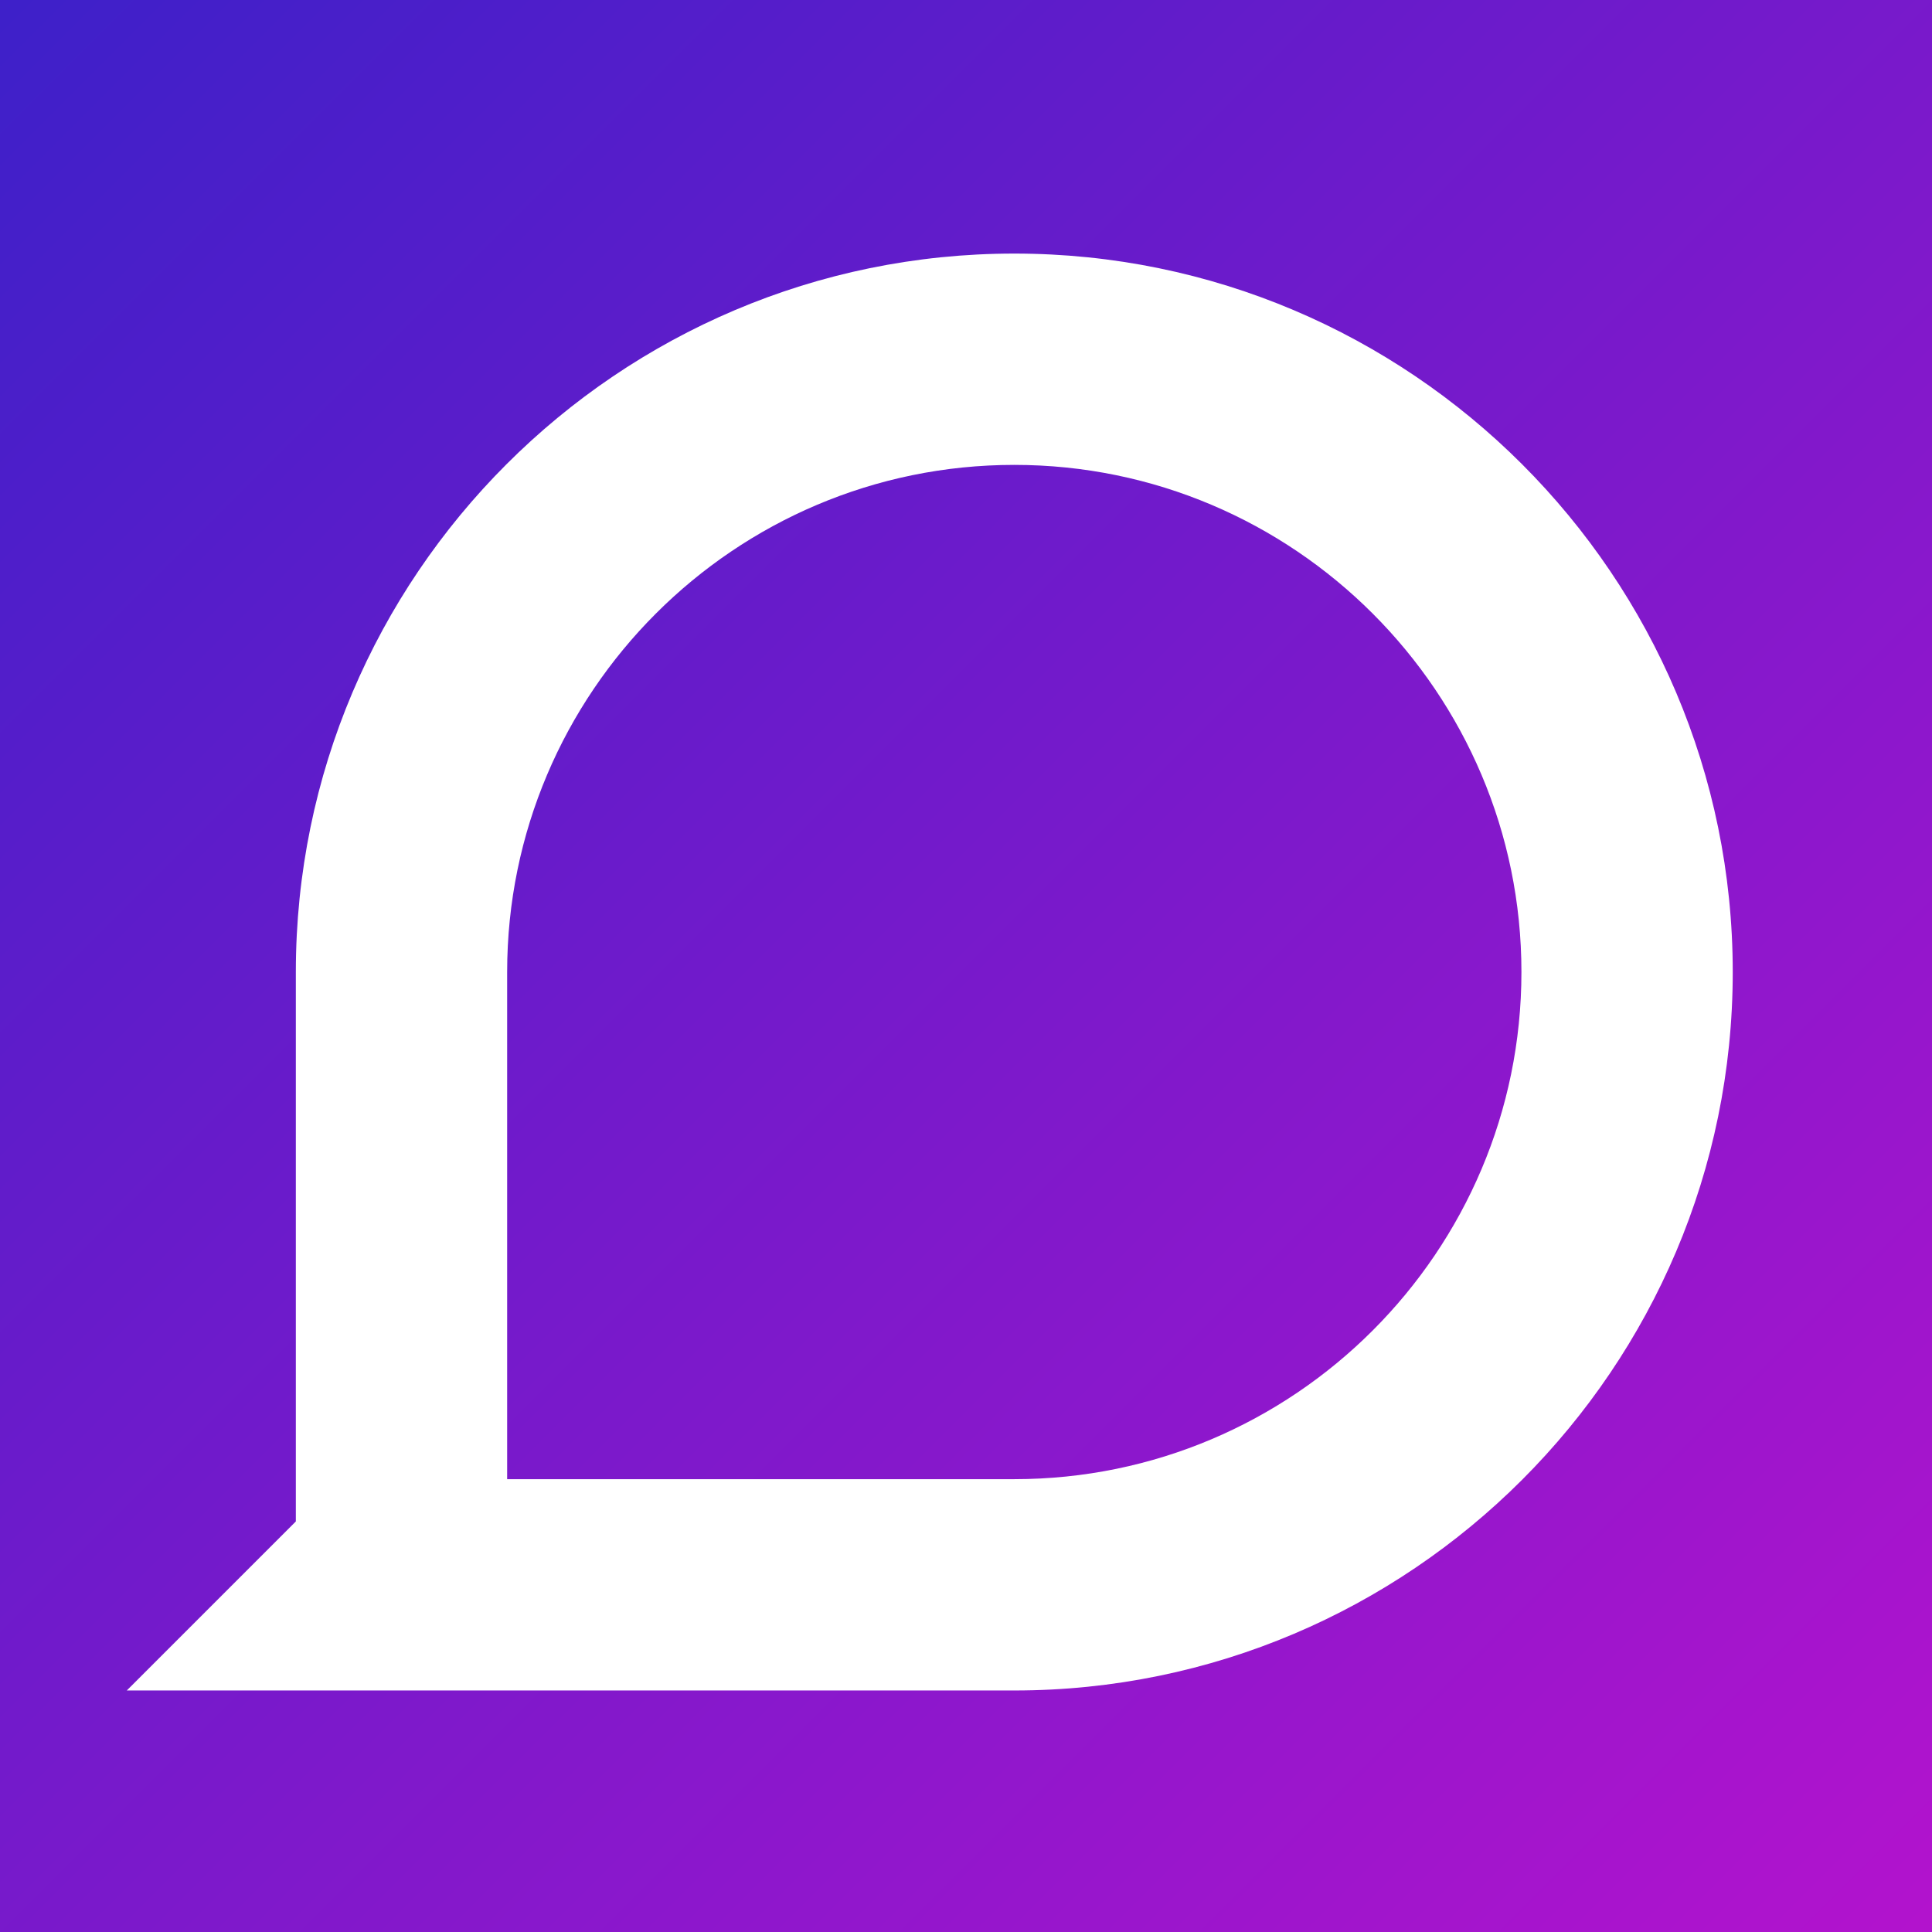
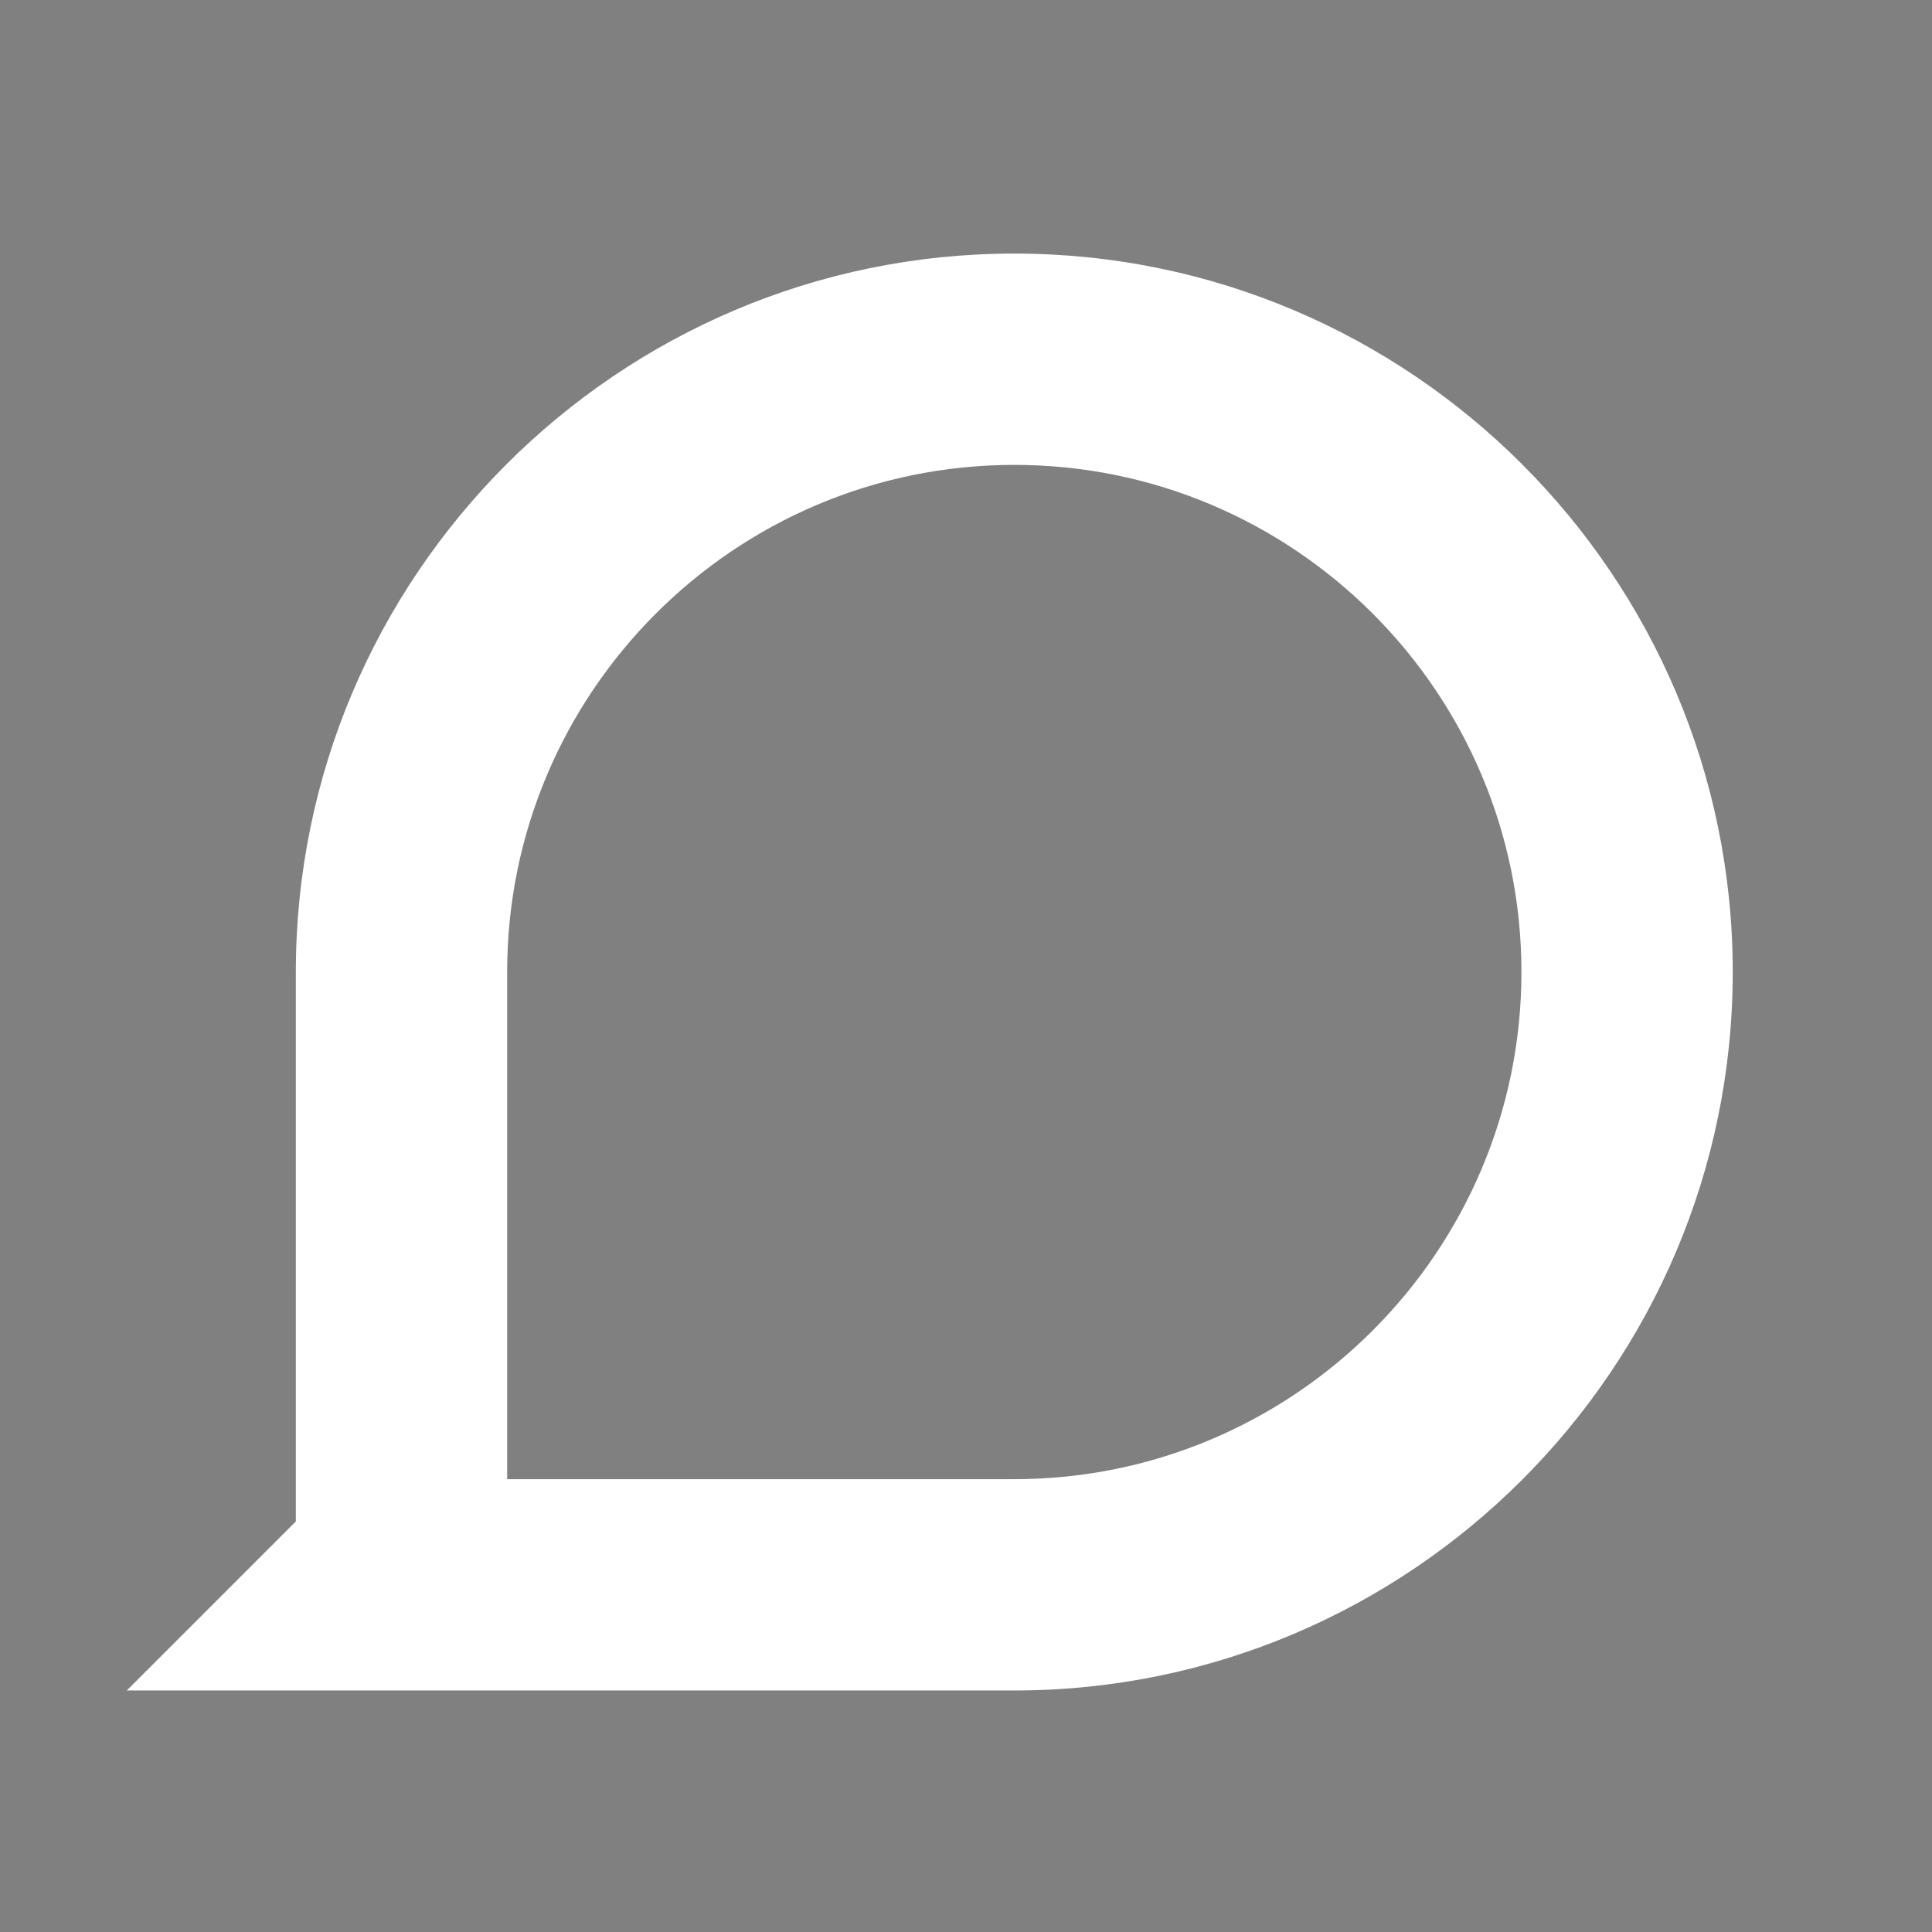
<svg xmlns="http://www.w3.org/2000/svg" width="200" height="200" viewBox="0 0 200 200">
  <rect x="0" y="0" width="200" height="200" fill="#808080" stroke="none" />
  <defs>
    <linearGradient id="grad45" x1="0%" y1="0%" x2="100%" y2="100%">
      <stop offset="0%" stop-color="#3d20c9" />
      <stop offset="100%" stop-color="#b313cd" />
    </linearGradient>
  </defs>
-   <rect width="200" height="200" fill="url(#grad45)" />
  <g transform="translate(0,0) scale(2.5)">
    <g transform="scale(0.175 -0.175) translate(30 -400)" fill="#ffffff">
      <path d="M 209.996,50.004 H 90 V 170.004 C 90,236.168 143.832,290 209.996,290 c 66.168,0 120,-53.832 120,-119.996 0,-66.168 -53.832,-120 -120,-120 z m 0,289.996 C 116.258,340 40,263.742 40,170.004 V 40.004 L 0,0.004 h 209.996 c 93.742,0 170,76.258 170,170 0,93.738 -76.258,169.996 -170,169.996" />
    </g>
  </g>
</svg>